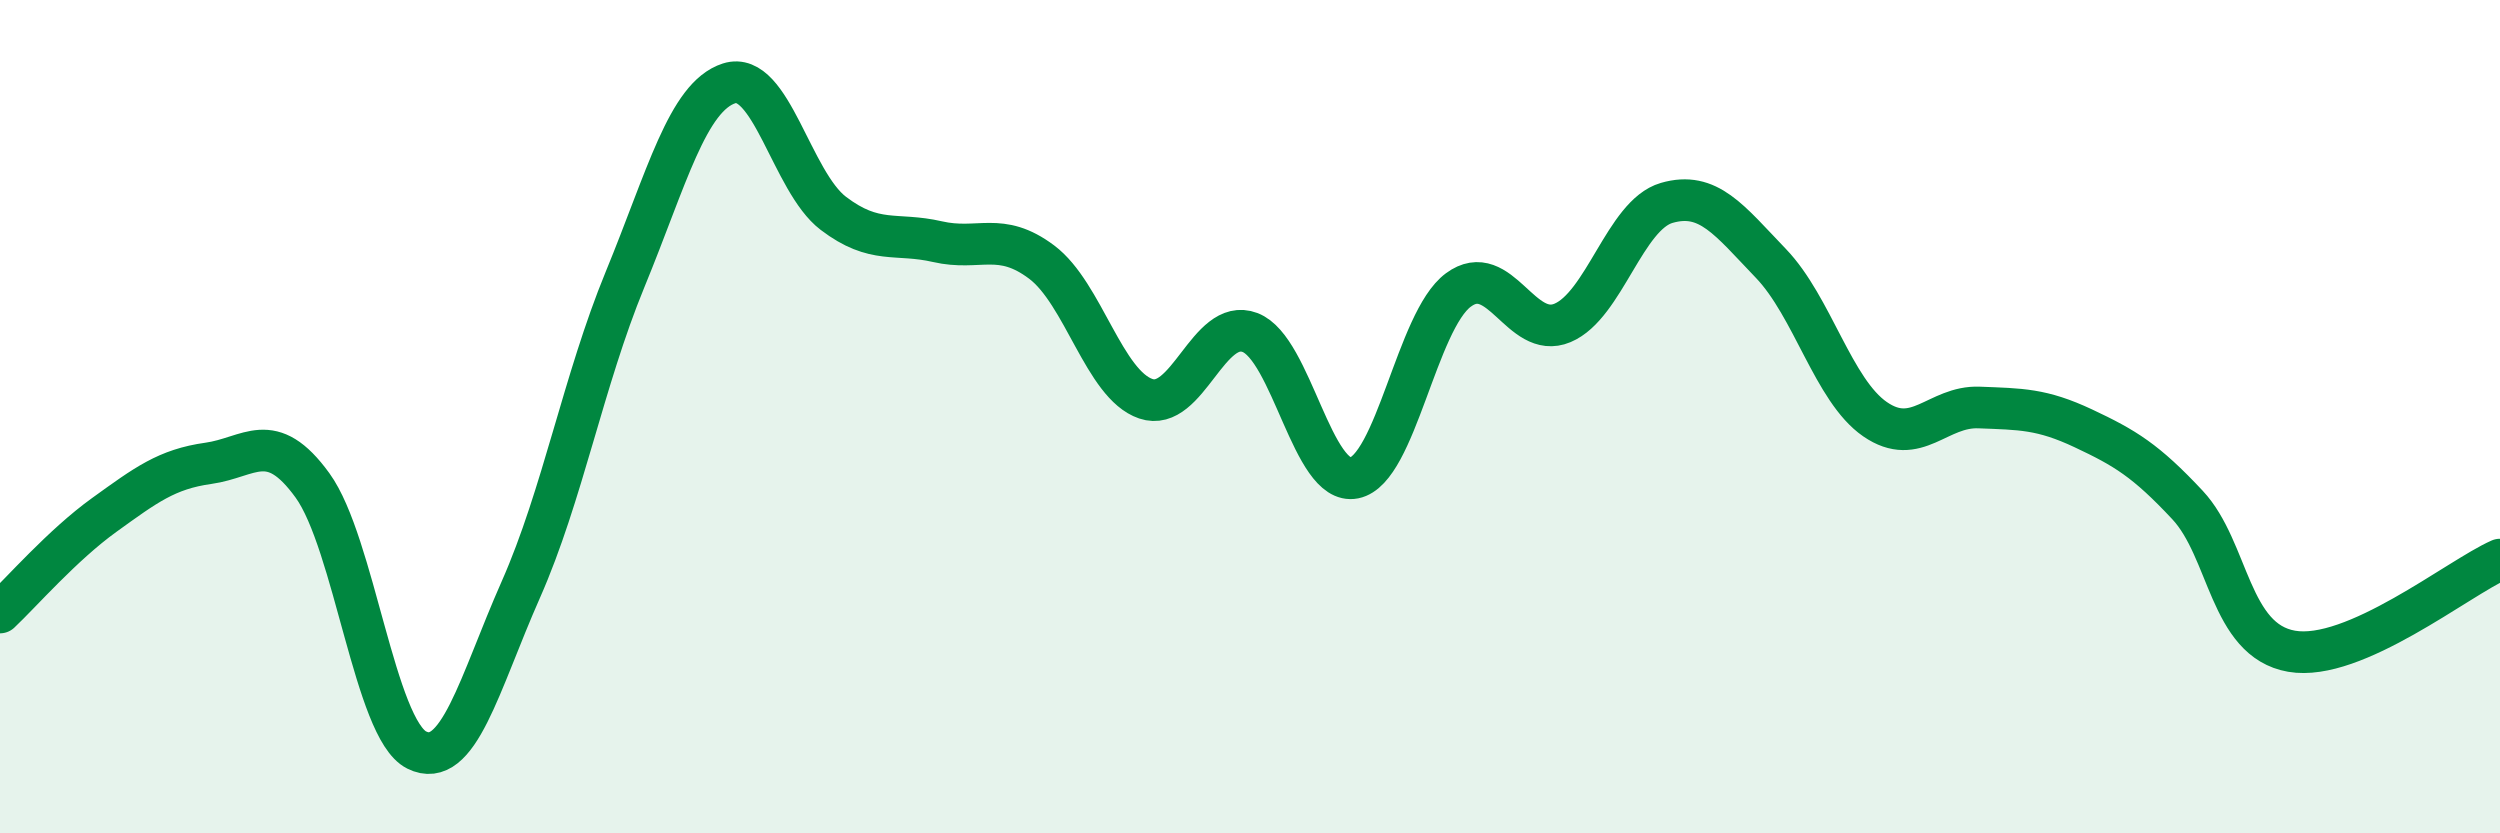
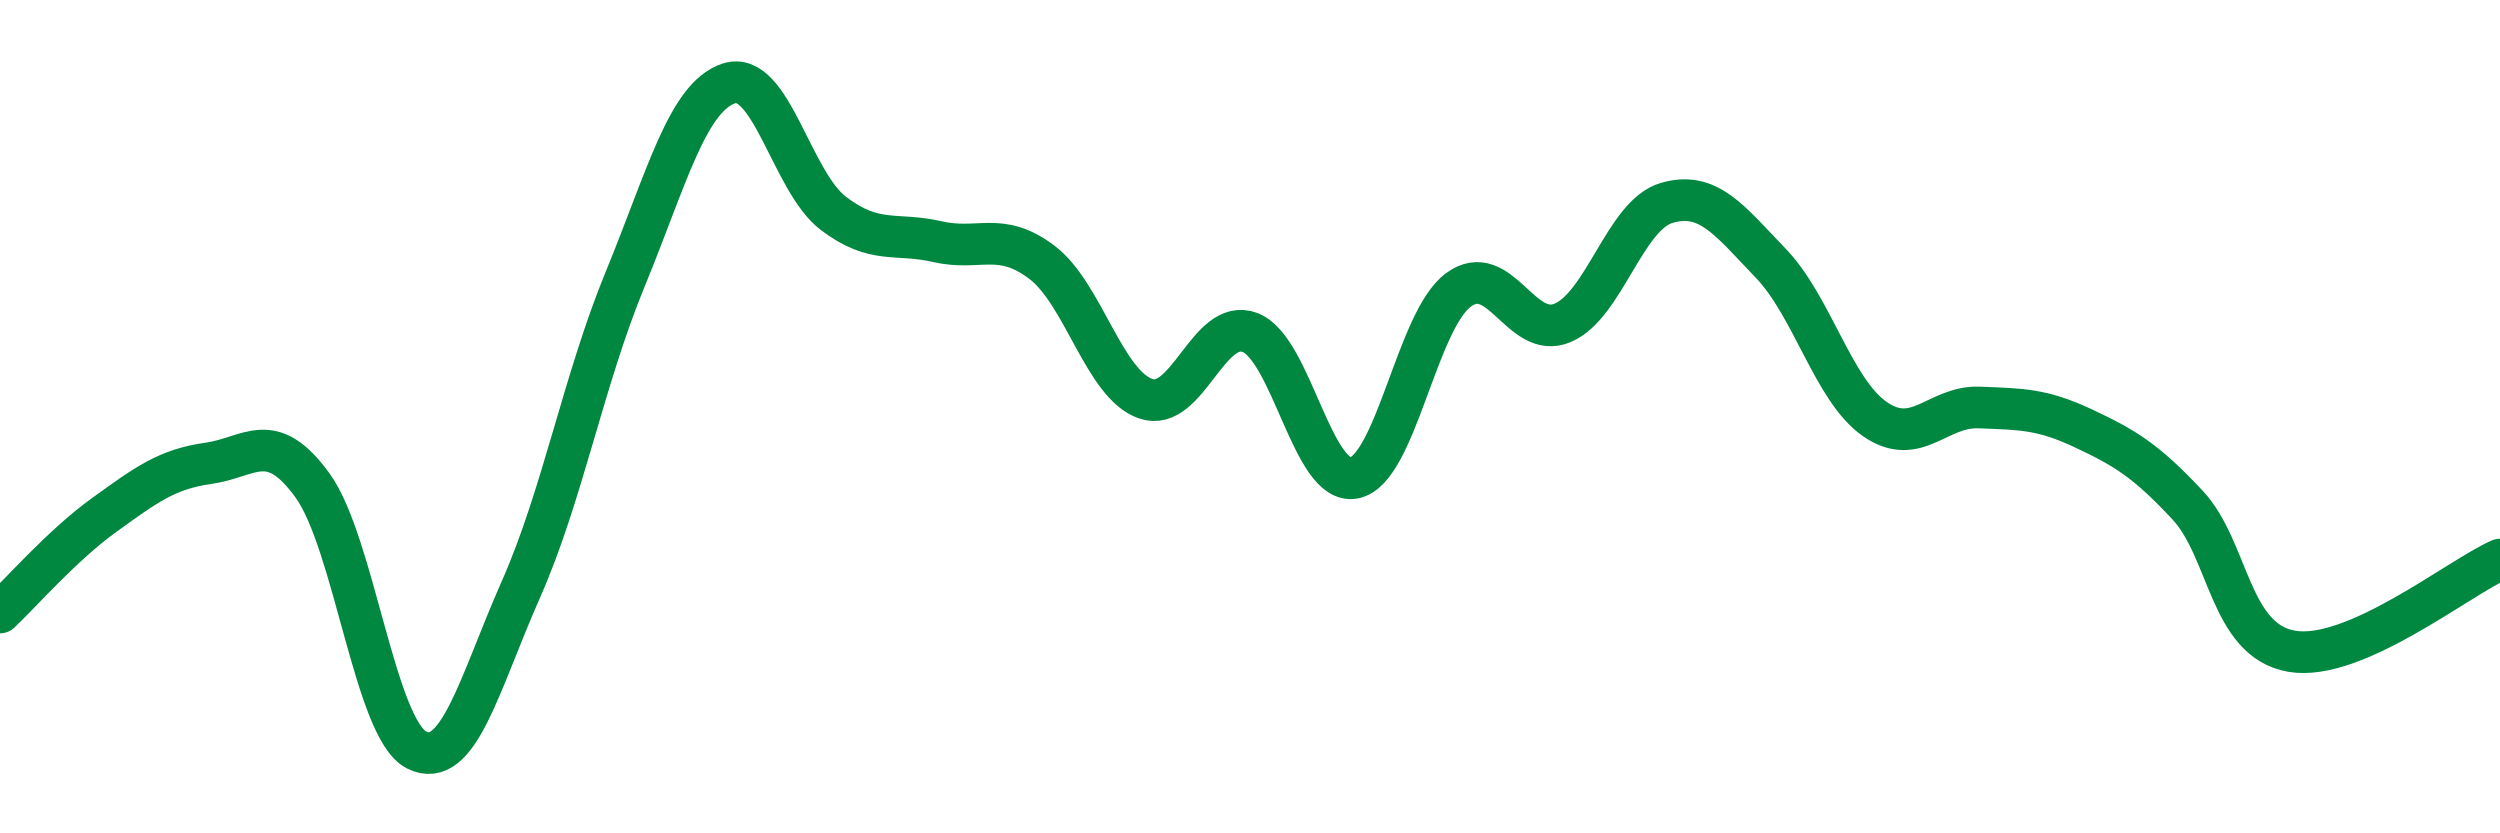
<svg xmlns="http://www.w3.org/2000/svg" width="60" height="20" viewBox="0 0 60 20">
-   <path d="M 0,14.7 C 0.5,14.23 1.5,13.08 2.5,12.36 C 3.5,11.64 4,11.26 5,11.12 C 6,10.98 6.5,10.27 7.5,11.65 C 8.5,13.03 9,17.5 10,18 C 11,18.5 11.5,16.41 12.5,14.15 C 13.5,11.89 14,9.14 15,6.71 C 16,4.28 16.5,2.32 17.5,2 C 18.5,1.68 19,4.36 20,5.12 C 21,5.88 21.5,5.57 22.5,5.8 C 23.5,6.03 24,5.54 25,6.29 C 26,7.04 26.5,9.23 27.5,9.57 C 28.5,9.91 29,7.6 30,7.98 C 31,8.36 31.5,11.67 32.5,11.47 C 33.5,11.27 34,7.7 35,6.96 C 36,6.22 36.5,8.17 37.5,7.75 C 38.5,7.33 39,5.16 40,4.87 C 41,4.58 41.5,5.28 42.5,6.32 C 43.5,7.36 44,9.37 45,10.06 C 46,10.75 46.5,9.74 47.5,9.78 C 48.5,9.82 49,9.81 50,10.28 C 51,10.75 51.5,11.05 52.5,12.12 C 53.5,13.19 53.5,15.37 55,15.63 C 56.5,15.89 59,13.87 60,13.43L60 20L0 20Z" fill="#008740" opacity="0.1" stroke-linecap="round" stroke-linejoin="round" />
  <path d="M 0,14.7 C 0.5,14.23 1.5,13.08 2.5,12.36 C 3.5,11.64 4,11.26 5,11.12 C 6,10.98 6.5,10.27 7.5,11.65 C 8.5,13.03 9,17.5 10,18 C 11,18.5 11.5,16.41 12.5,14.15 C 13.5,11.89 14,9.14 15,6.71 C 16,4.28 16.5,2.32 17.5,2 C 18.5,1.68 19,4.36 20,5.12 C 21,5.88 21.5,5.57 22.5,5.8 C 23.5,6.03 24,5.54 25,6.29 C 26,7.04 26.5,9.23 27.5,9.57 C 28.5,9.91 29,7.6 30,7.98 C 31,8.36 31.5,11.67 32.5,11.47 C 33.5,11.27 34,7.7 35,6.96 C 36,6.22 36.5,8.17 37.5,7.75 C 38.5,7.33 39,5.16 40,4.87 C 41,4.58 41.5,5.28 42.5,6.32 C 43.5,7.36 44,9.37 45,10.06 C 46,10.75 46.5,9.74 47.5,9.78 C 48.5,9.82 49,9.81 50,10.28 C 51,10.75 51.5,11.05 52.5,12.12 C 53.5,13.19 53.5,15.37 55,15.63 C 56.5,15.89 59,13.87 60,13.43" stroke="#008740" stroke-width="1" fill="none" stroke-linecap="round" stroke-linejoin="round" />
</svg>